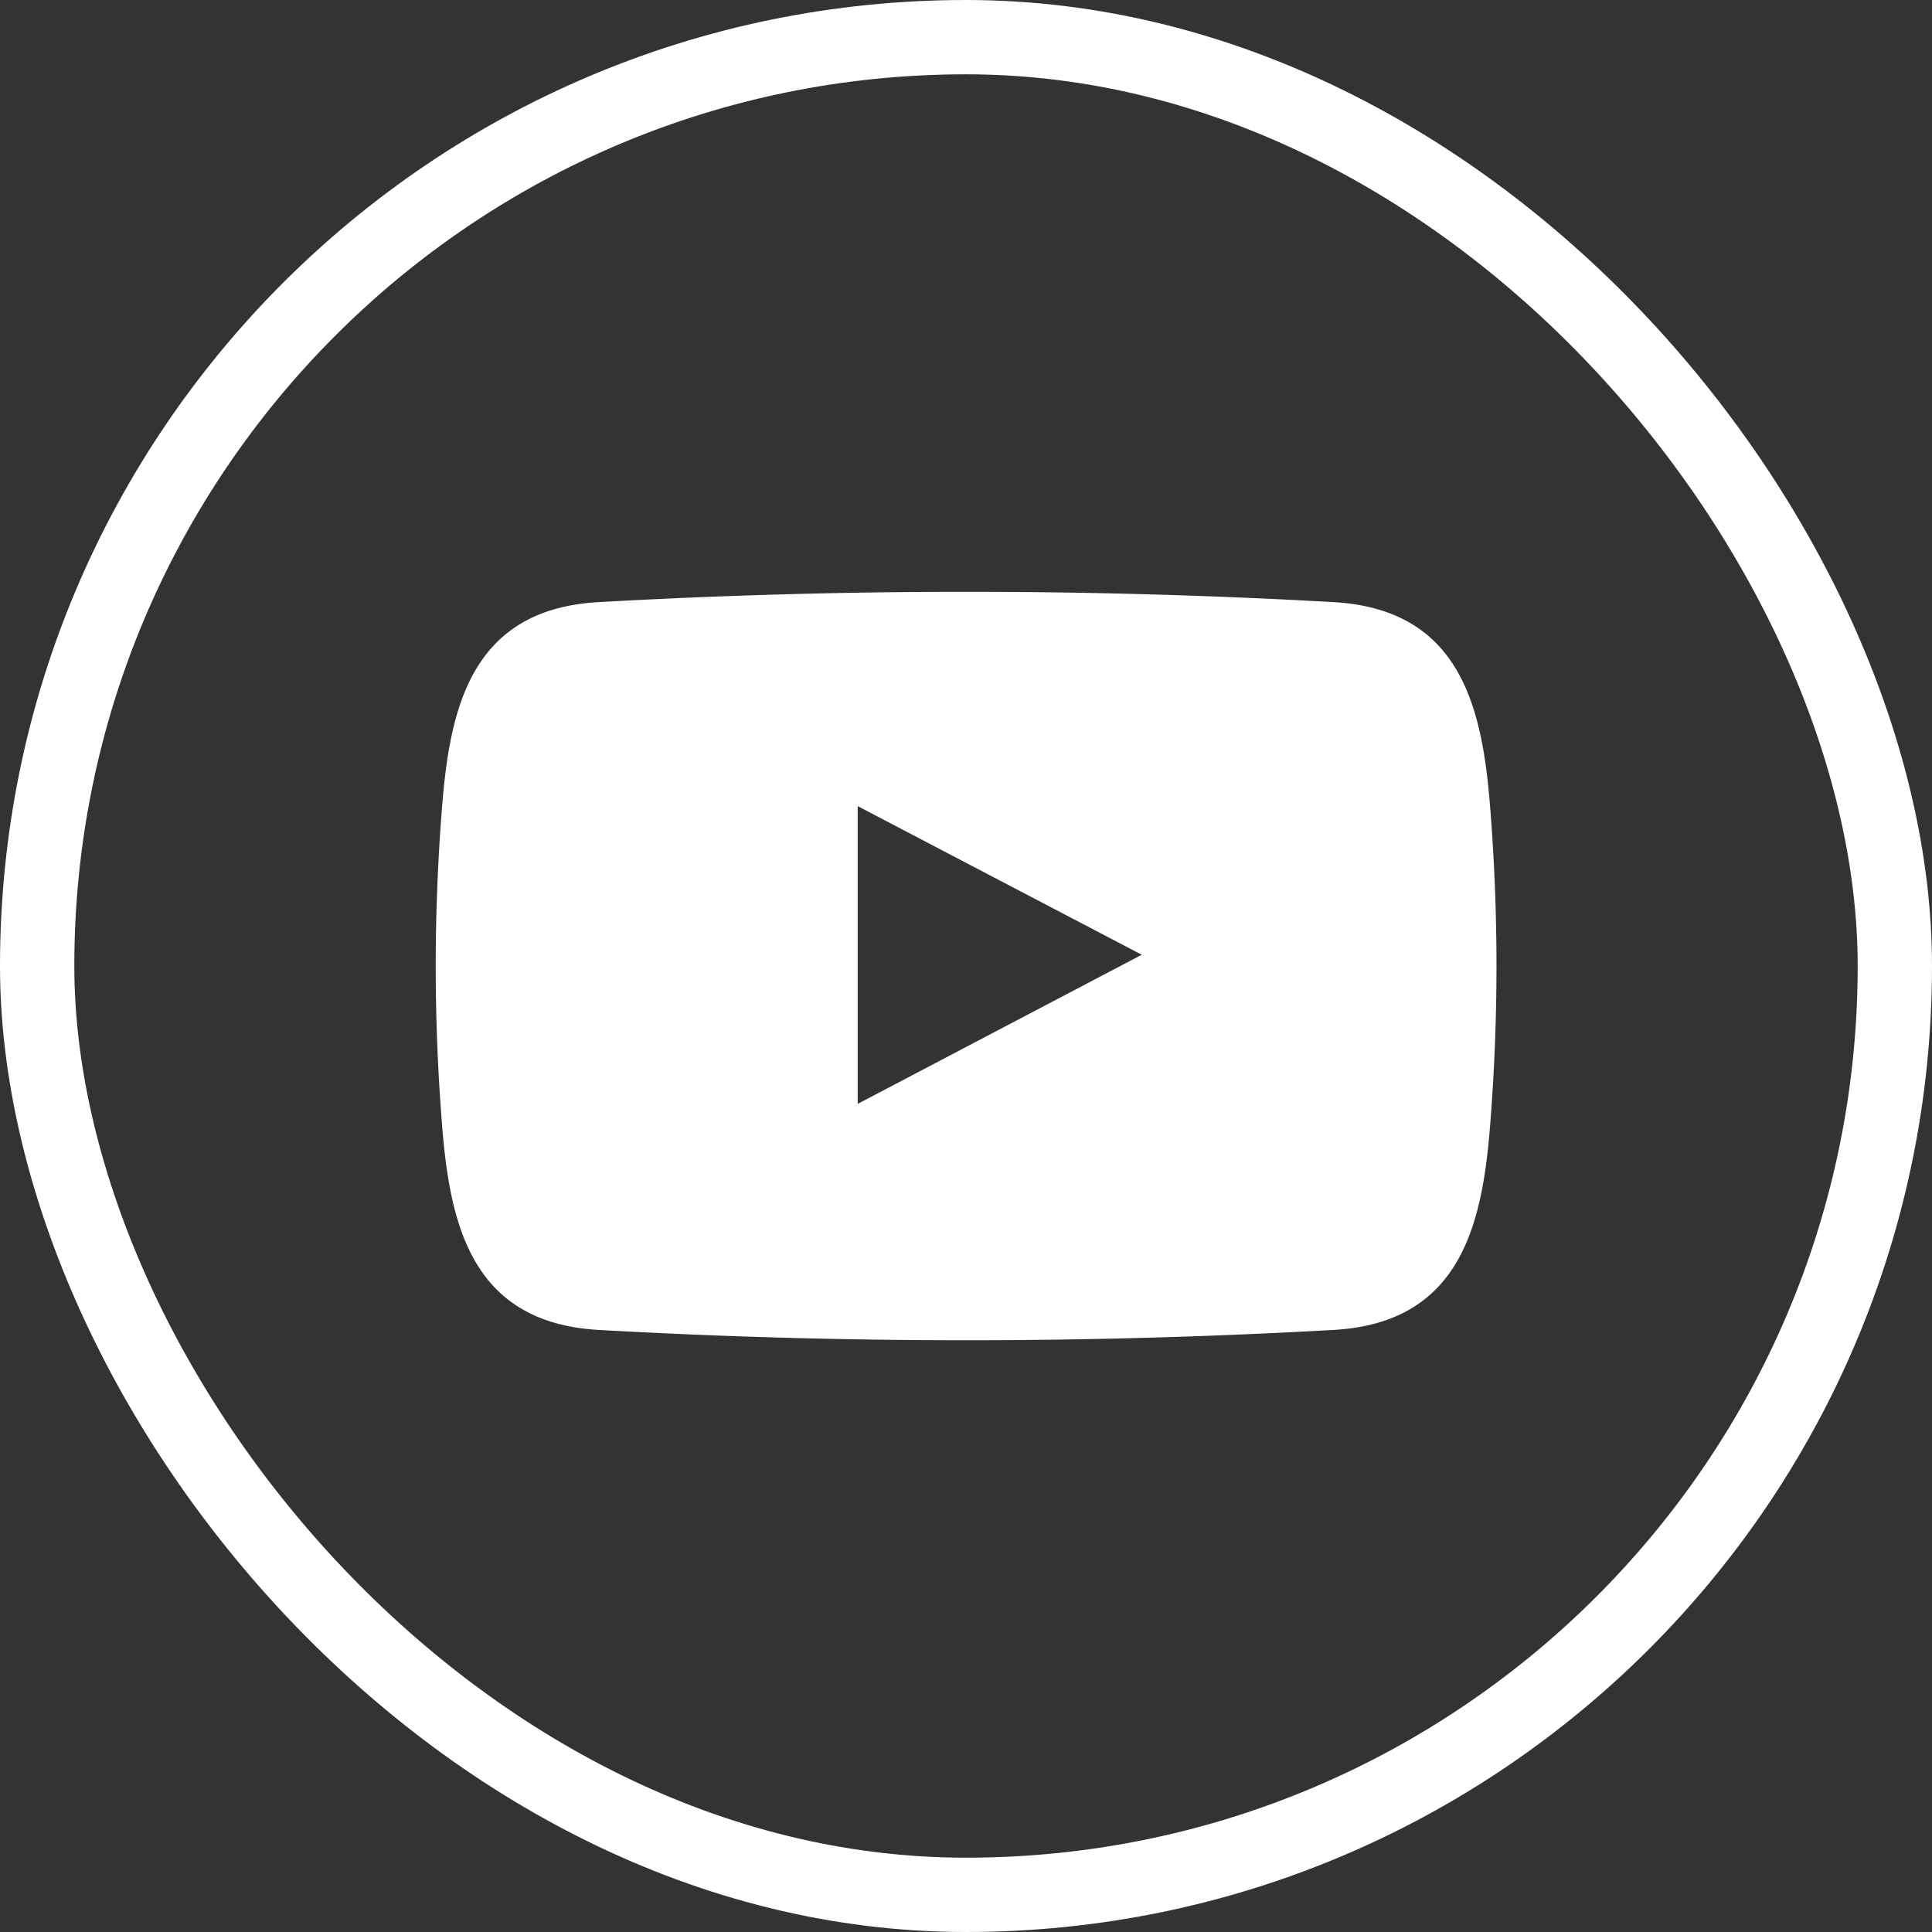
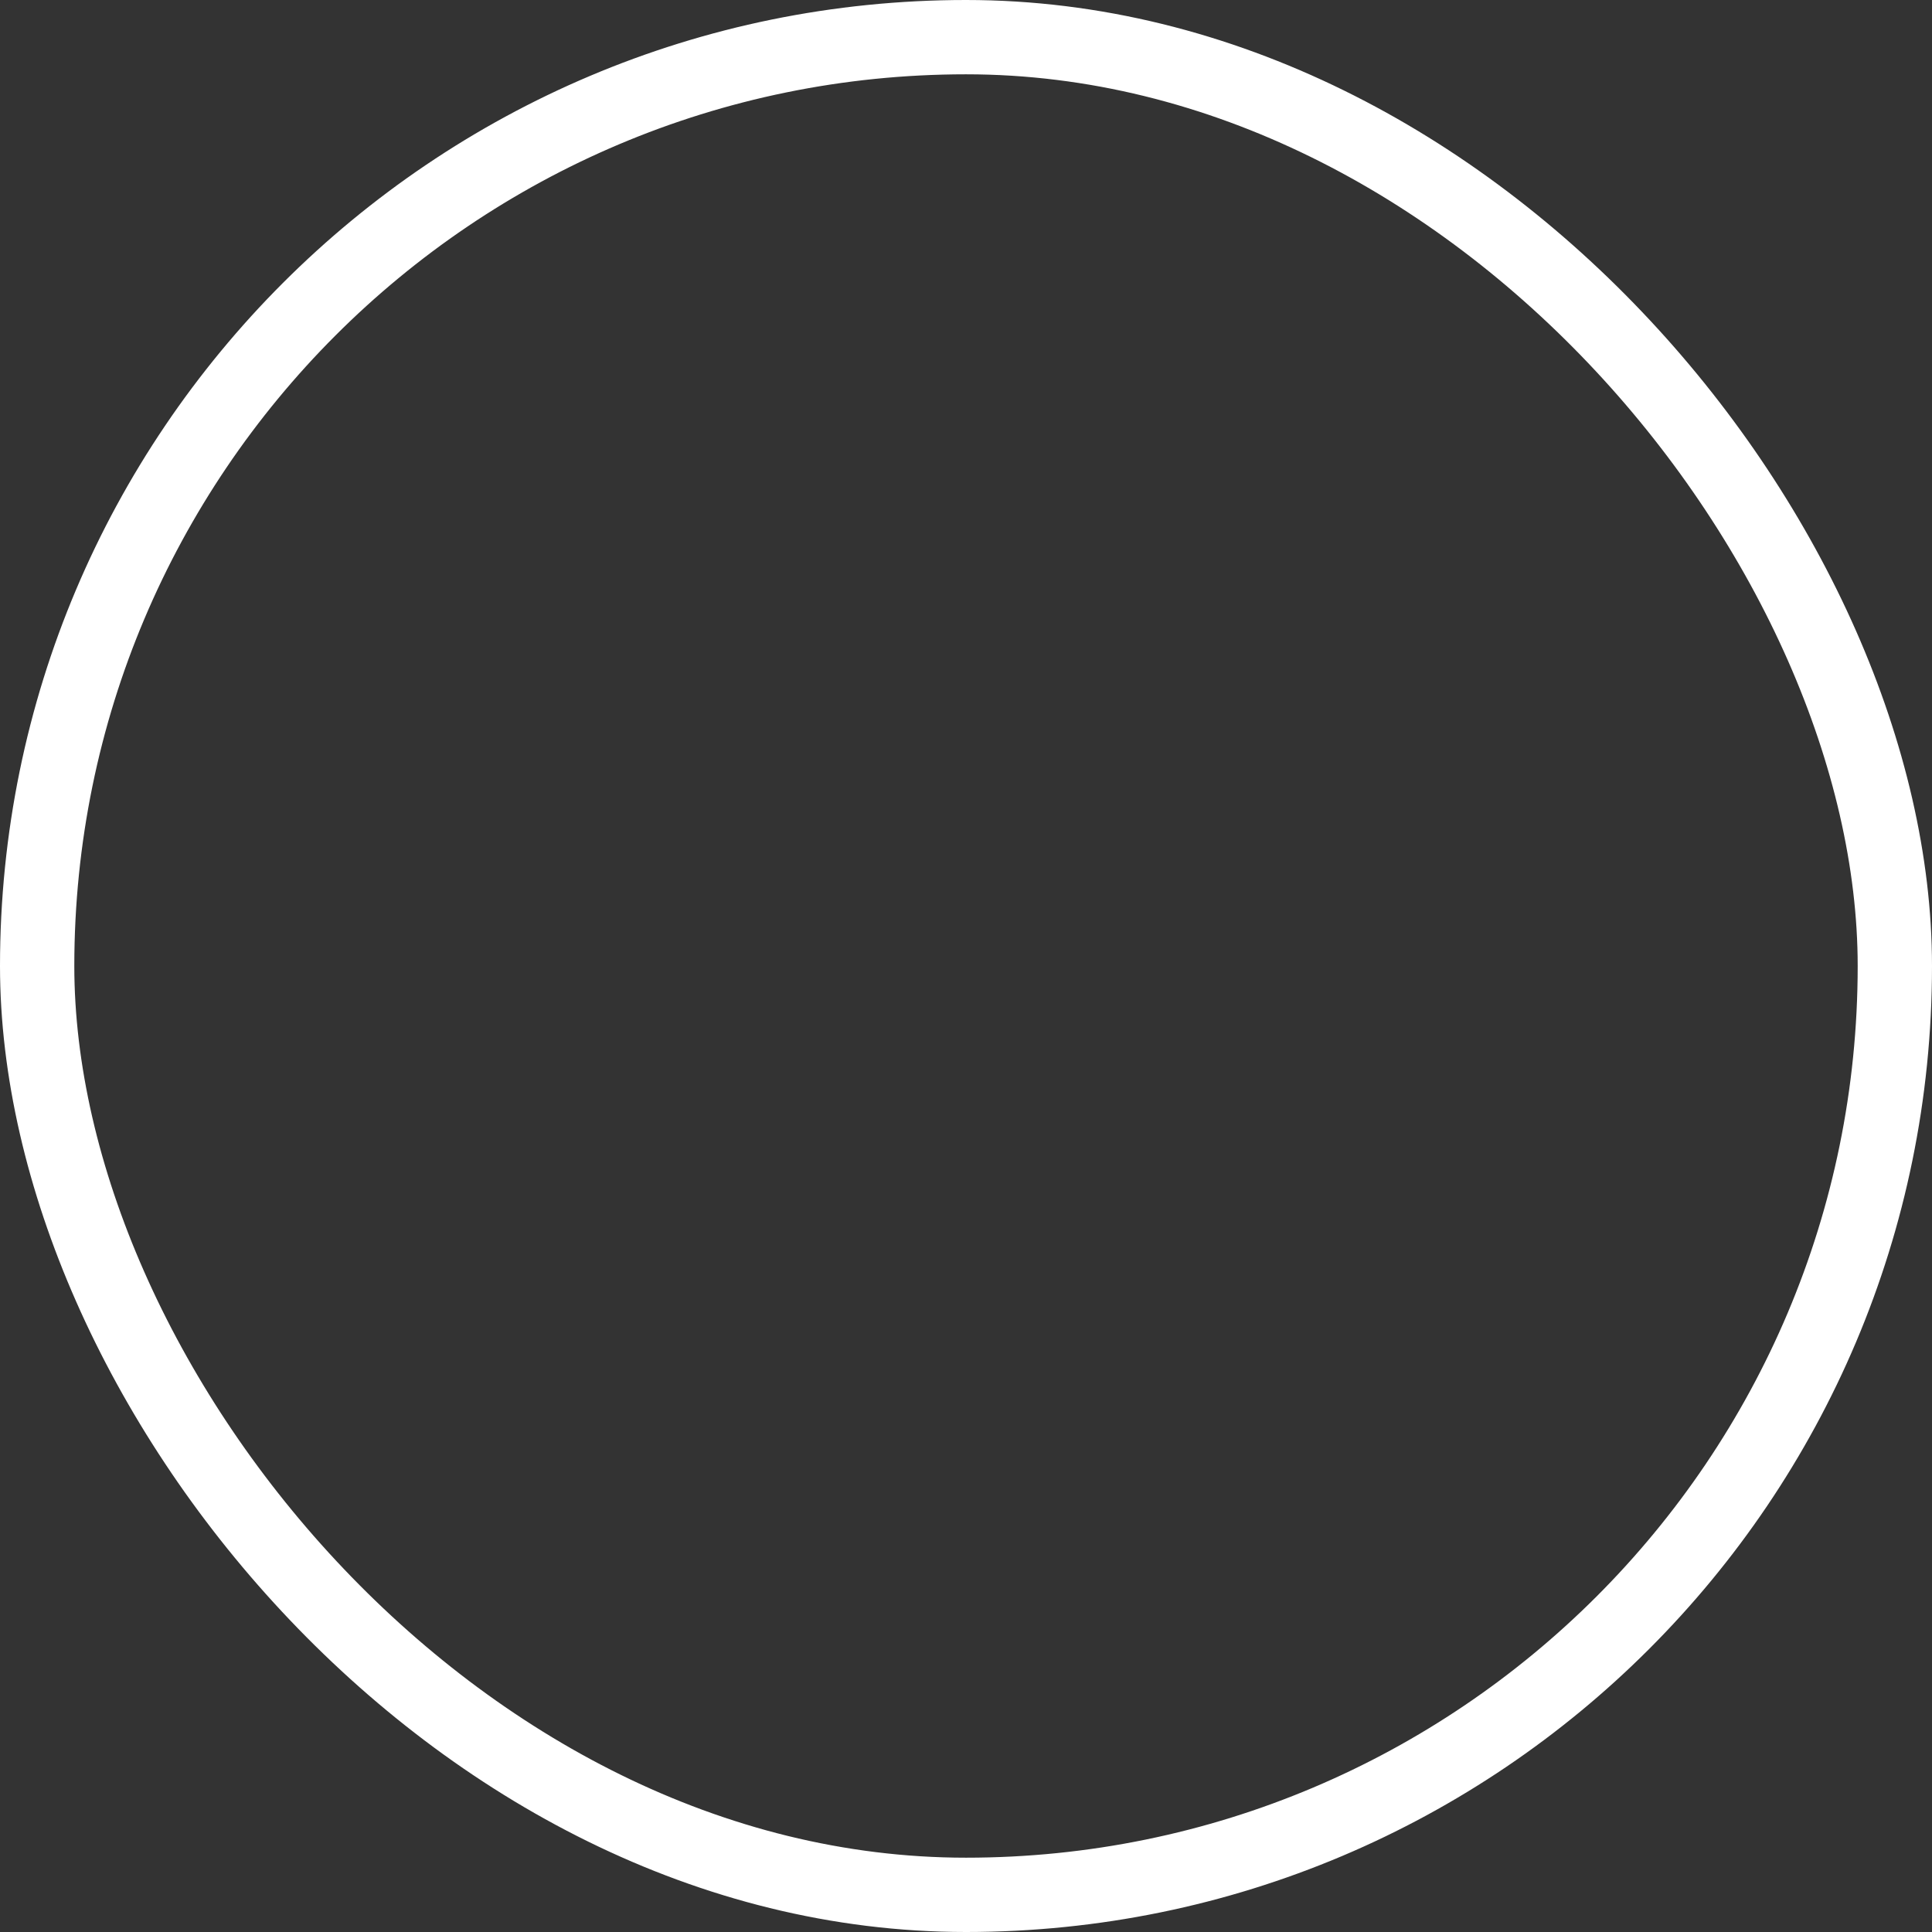
<svg xmlns="http://www.w3.org/2000/svg" id="footerYouTube" width="39" height="39" viewBox="0 0 39 39">
  <rect x="0" y="0" width="39" height="39" fill="#333333" stroke="none" />
  <g id="Rectangle_11" data-name="Rectangle 11" fill="none" stroke="#fff" stroke-width="1.5">
-     <rect width="39" height="39" rx="19.5" stroke="none" />
    <rect x="0.75" y="0.75" width="37.5" height="37.5" rx="18.75" fill="none" />
  </g>
-   <path id="Path_199" data-name="Path 199" d="M17.3,183.506c-.149-2.039-.525-4.145-3.165-4.3a132.116,132.116,0,0,0-14.852,0c-2.64.152-3.017,2.259-3.165,4.3a40.271,40.271,0,0,0,0,6.091c.149,2.039.525,4.145,3.165,4.3a132.1,132.1,0,0,0,14.852,0c2.64-.152,3.017-2.259,3.165-4.3A40.261,40.261,0,0,0,17.3,183.506ZM4.521,189.334v-6.01l5.734,3Z" transform="translate(12.793 -167.051)" fill="#fff" fill-rule="evenodd" />
</svg>